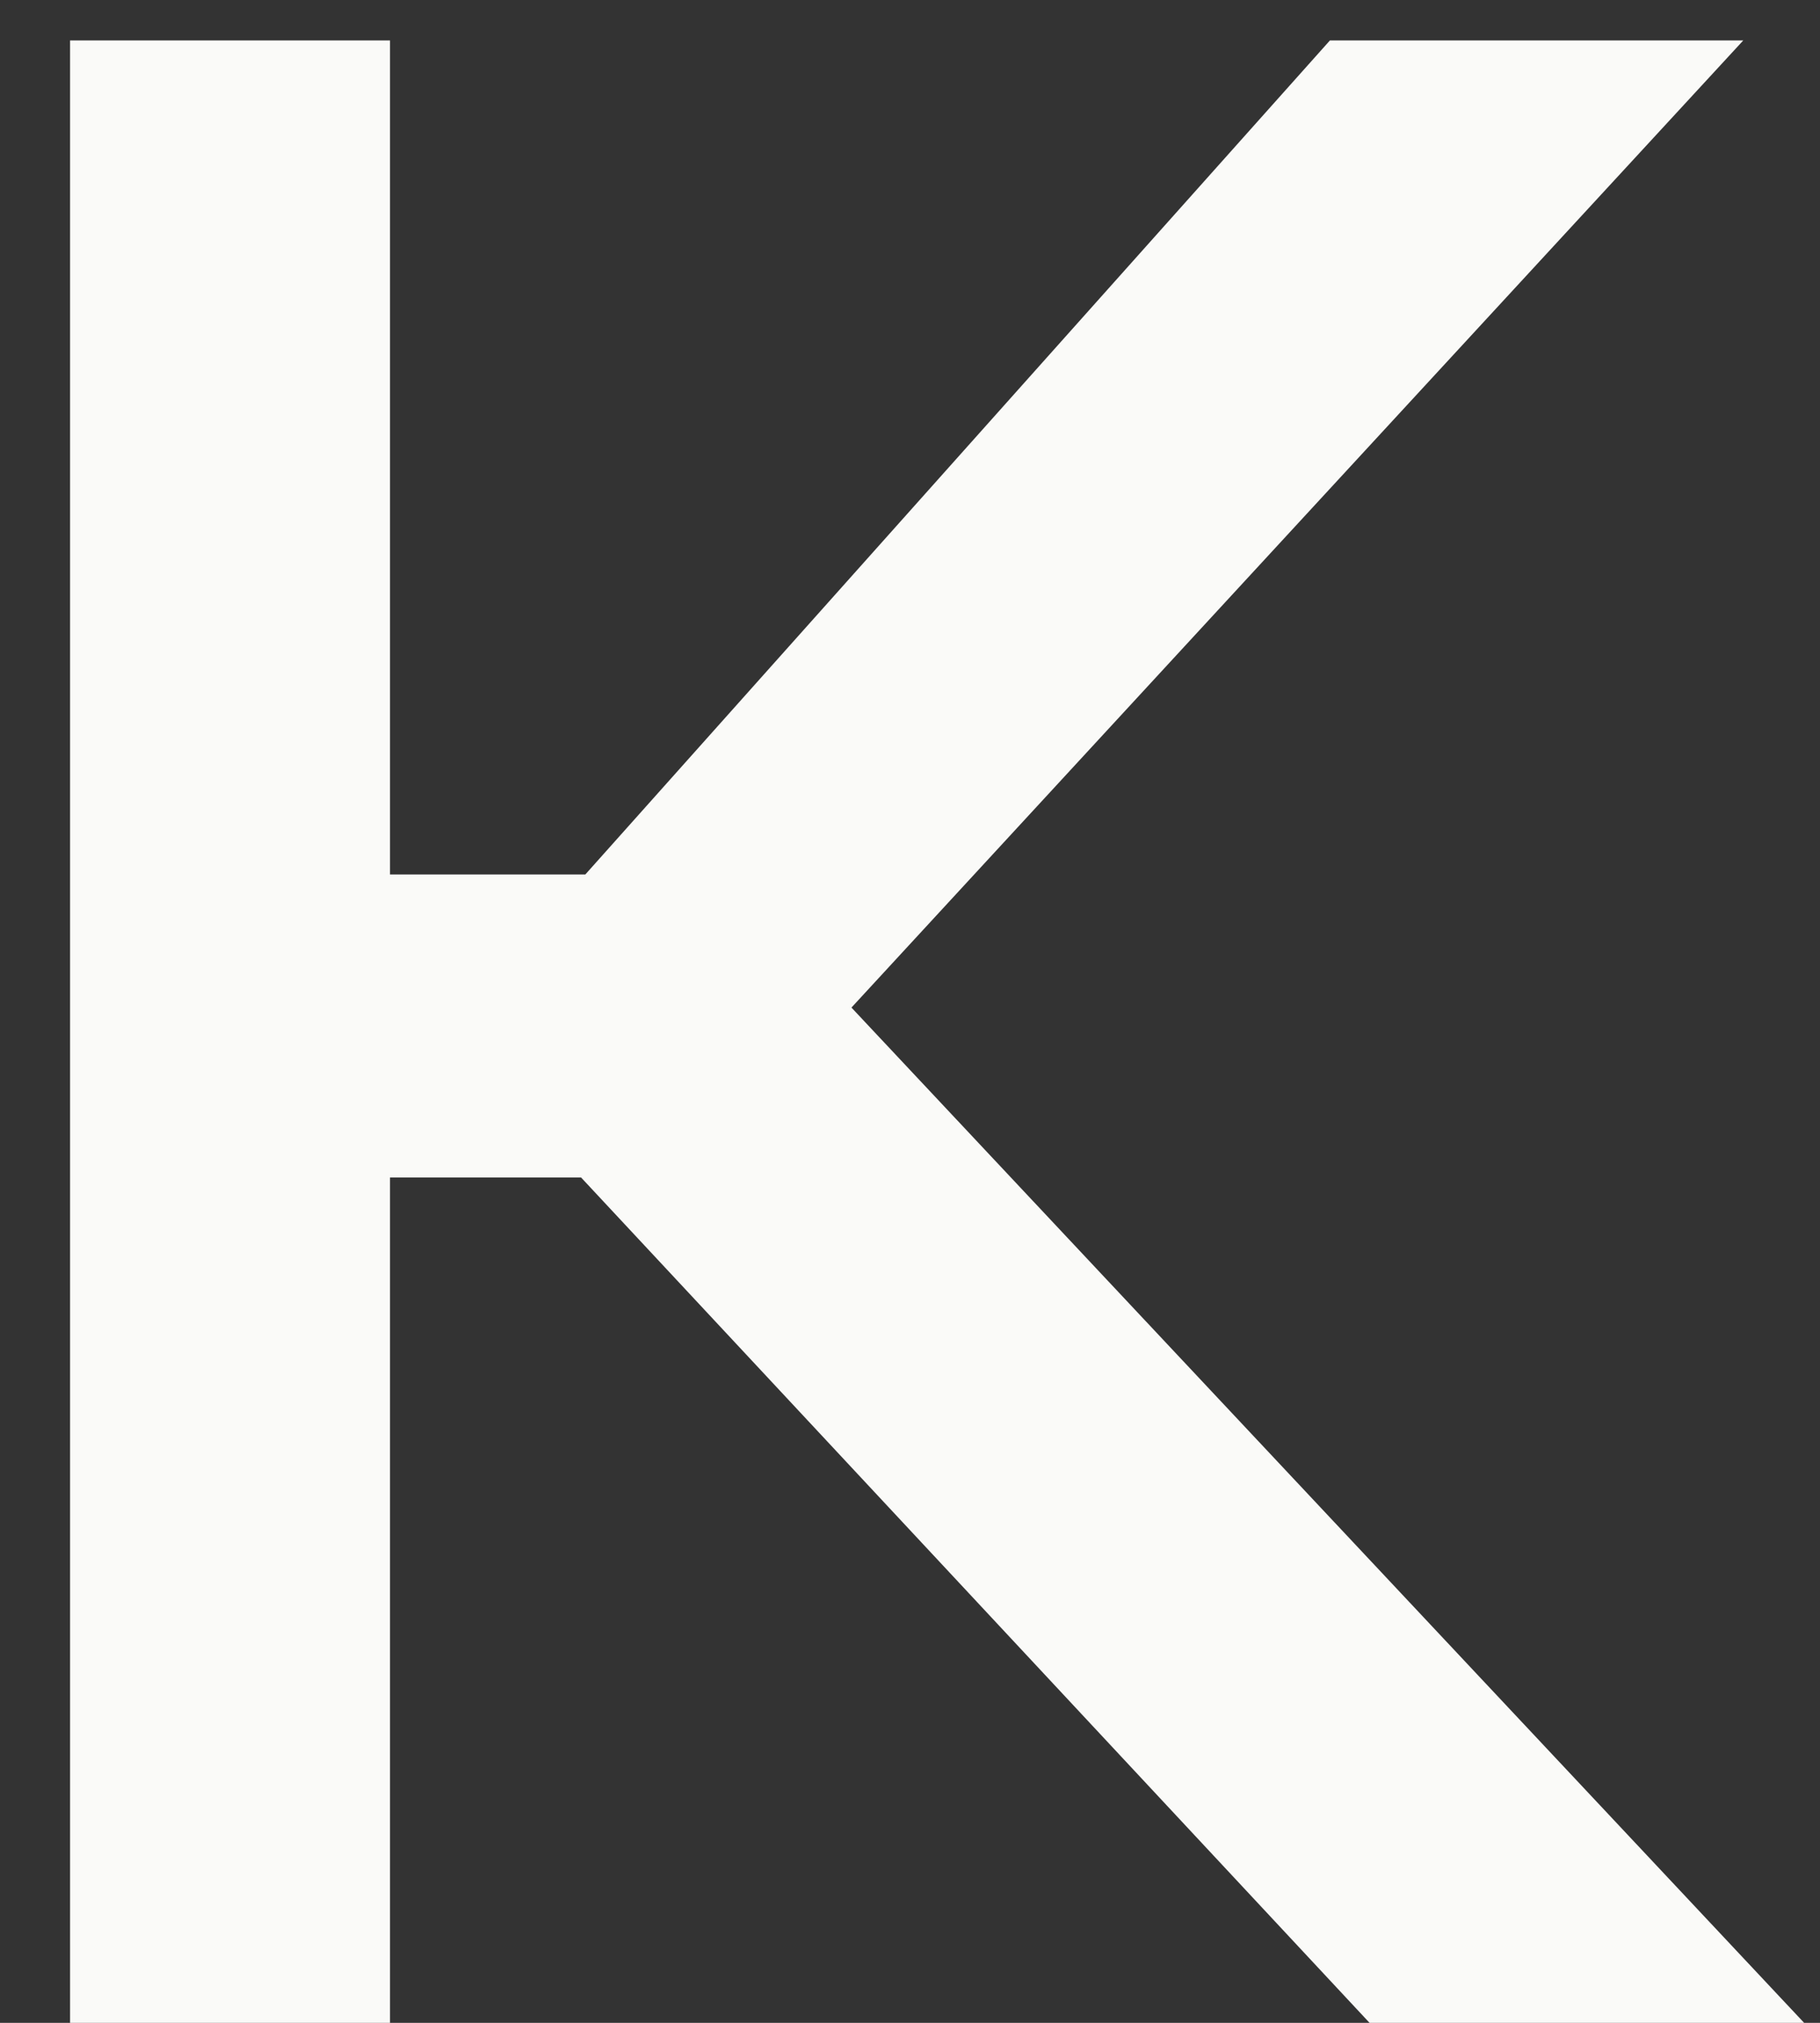
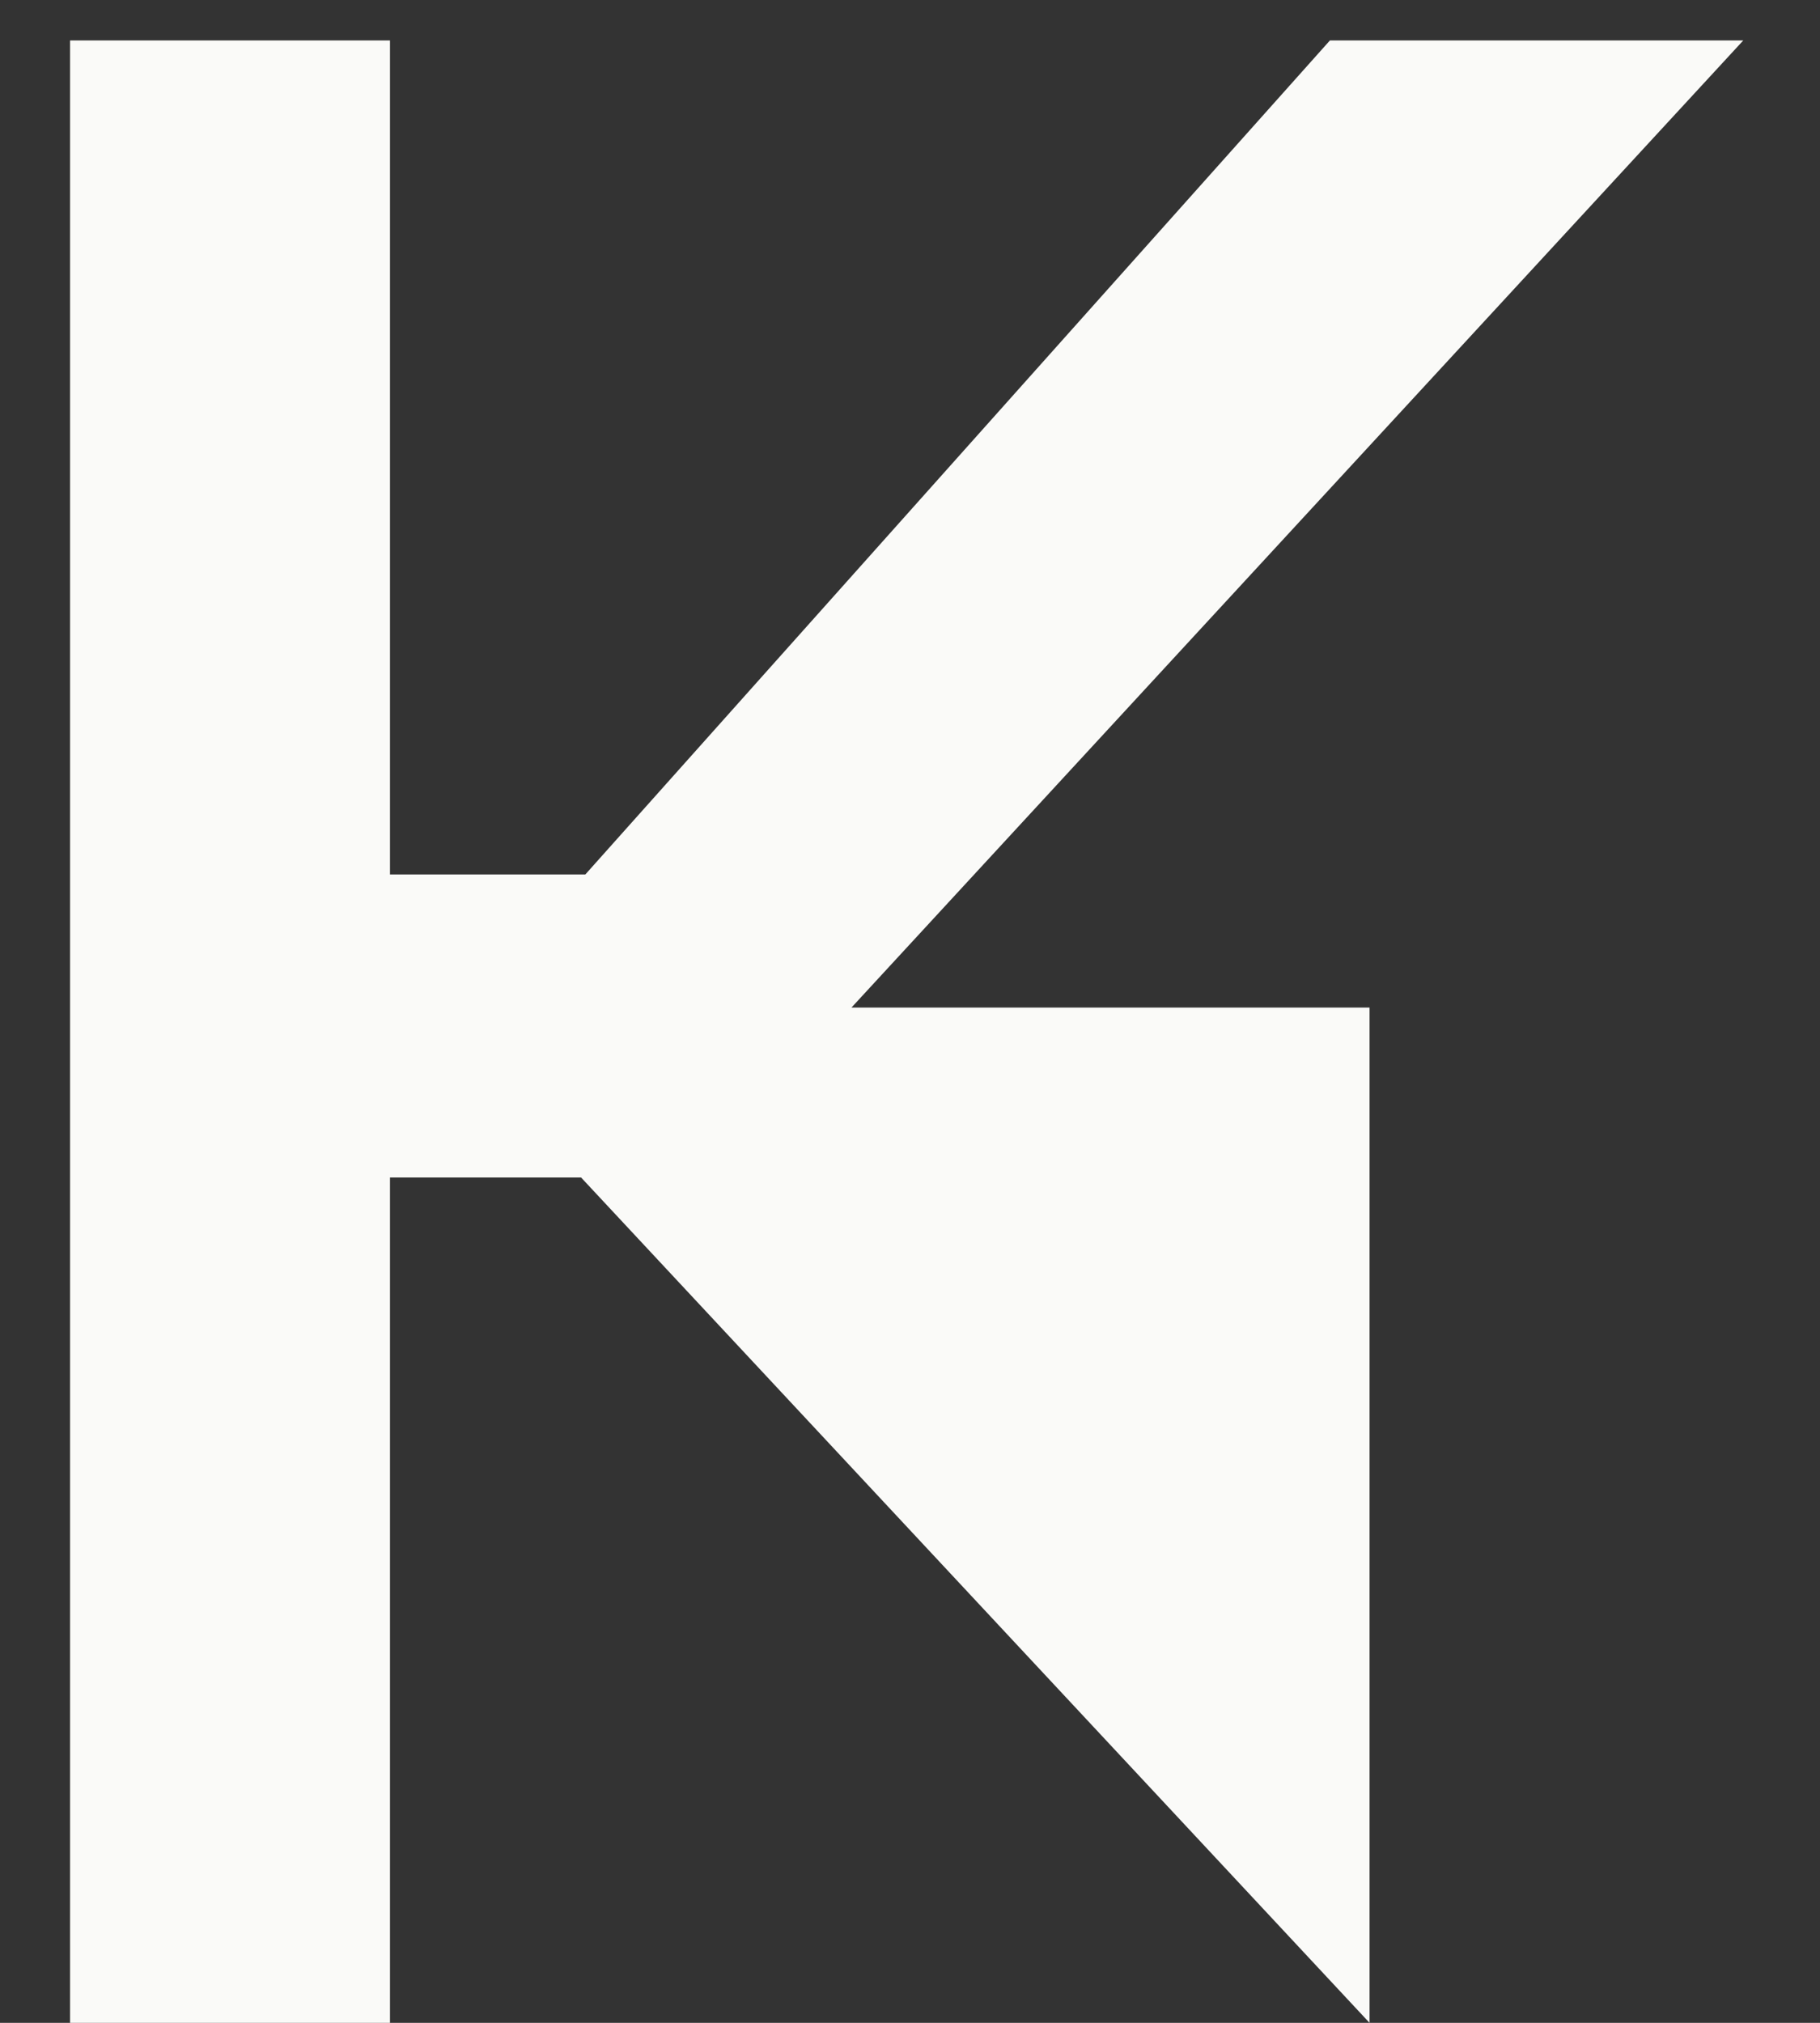
<svg xmlns="http://www.w3.org/2000/svg" width="18" height="20" viewBox="0 0 18 20" fill="none">
  <rect x="0" y="0" width="18" height="20" fill="#333333" stroke="none" />
-   <path d="M13.545 20L5.747 11.642H3.857V20H0.693V0.4H3.857V8.646H5.789L13.153 0.4H17.241L8.421 9.962L17.843 20H13.545Z" fill="#FAFAF8" />
+   <path d="M13.545 20L5.747 11.642H3.857V20H0.693V0.4H3.857V8.646H5.789L13.153 0.4H17.241L8.421 9.962H13.545Z" fill="#FAFAF8" />
</svg>